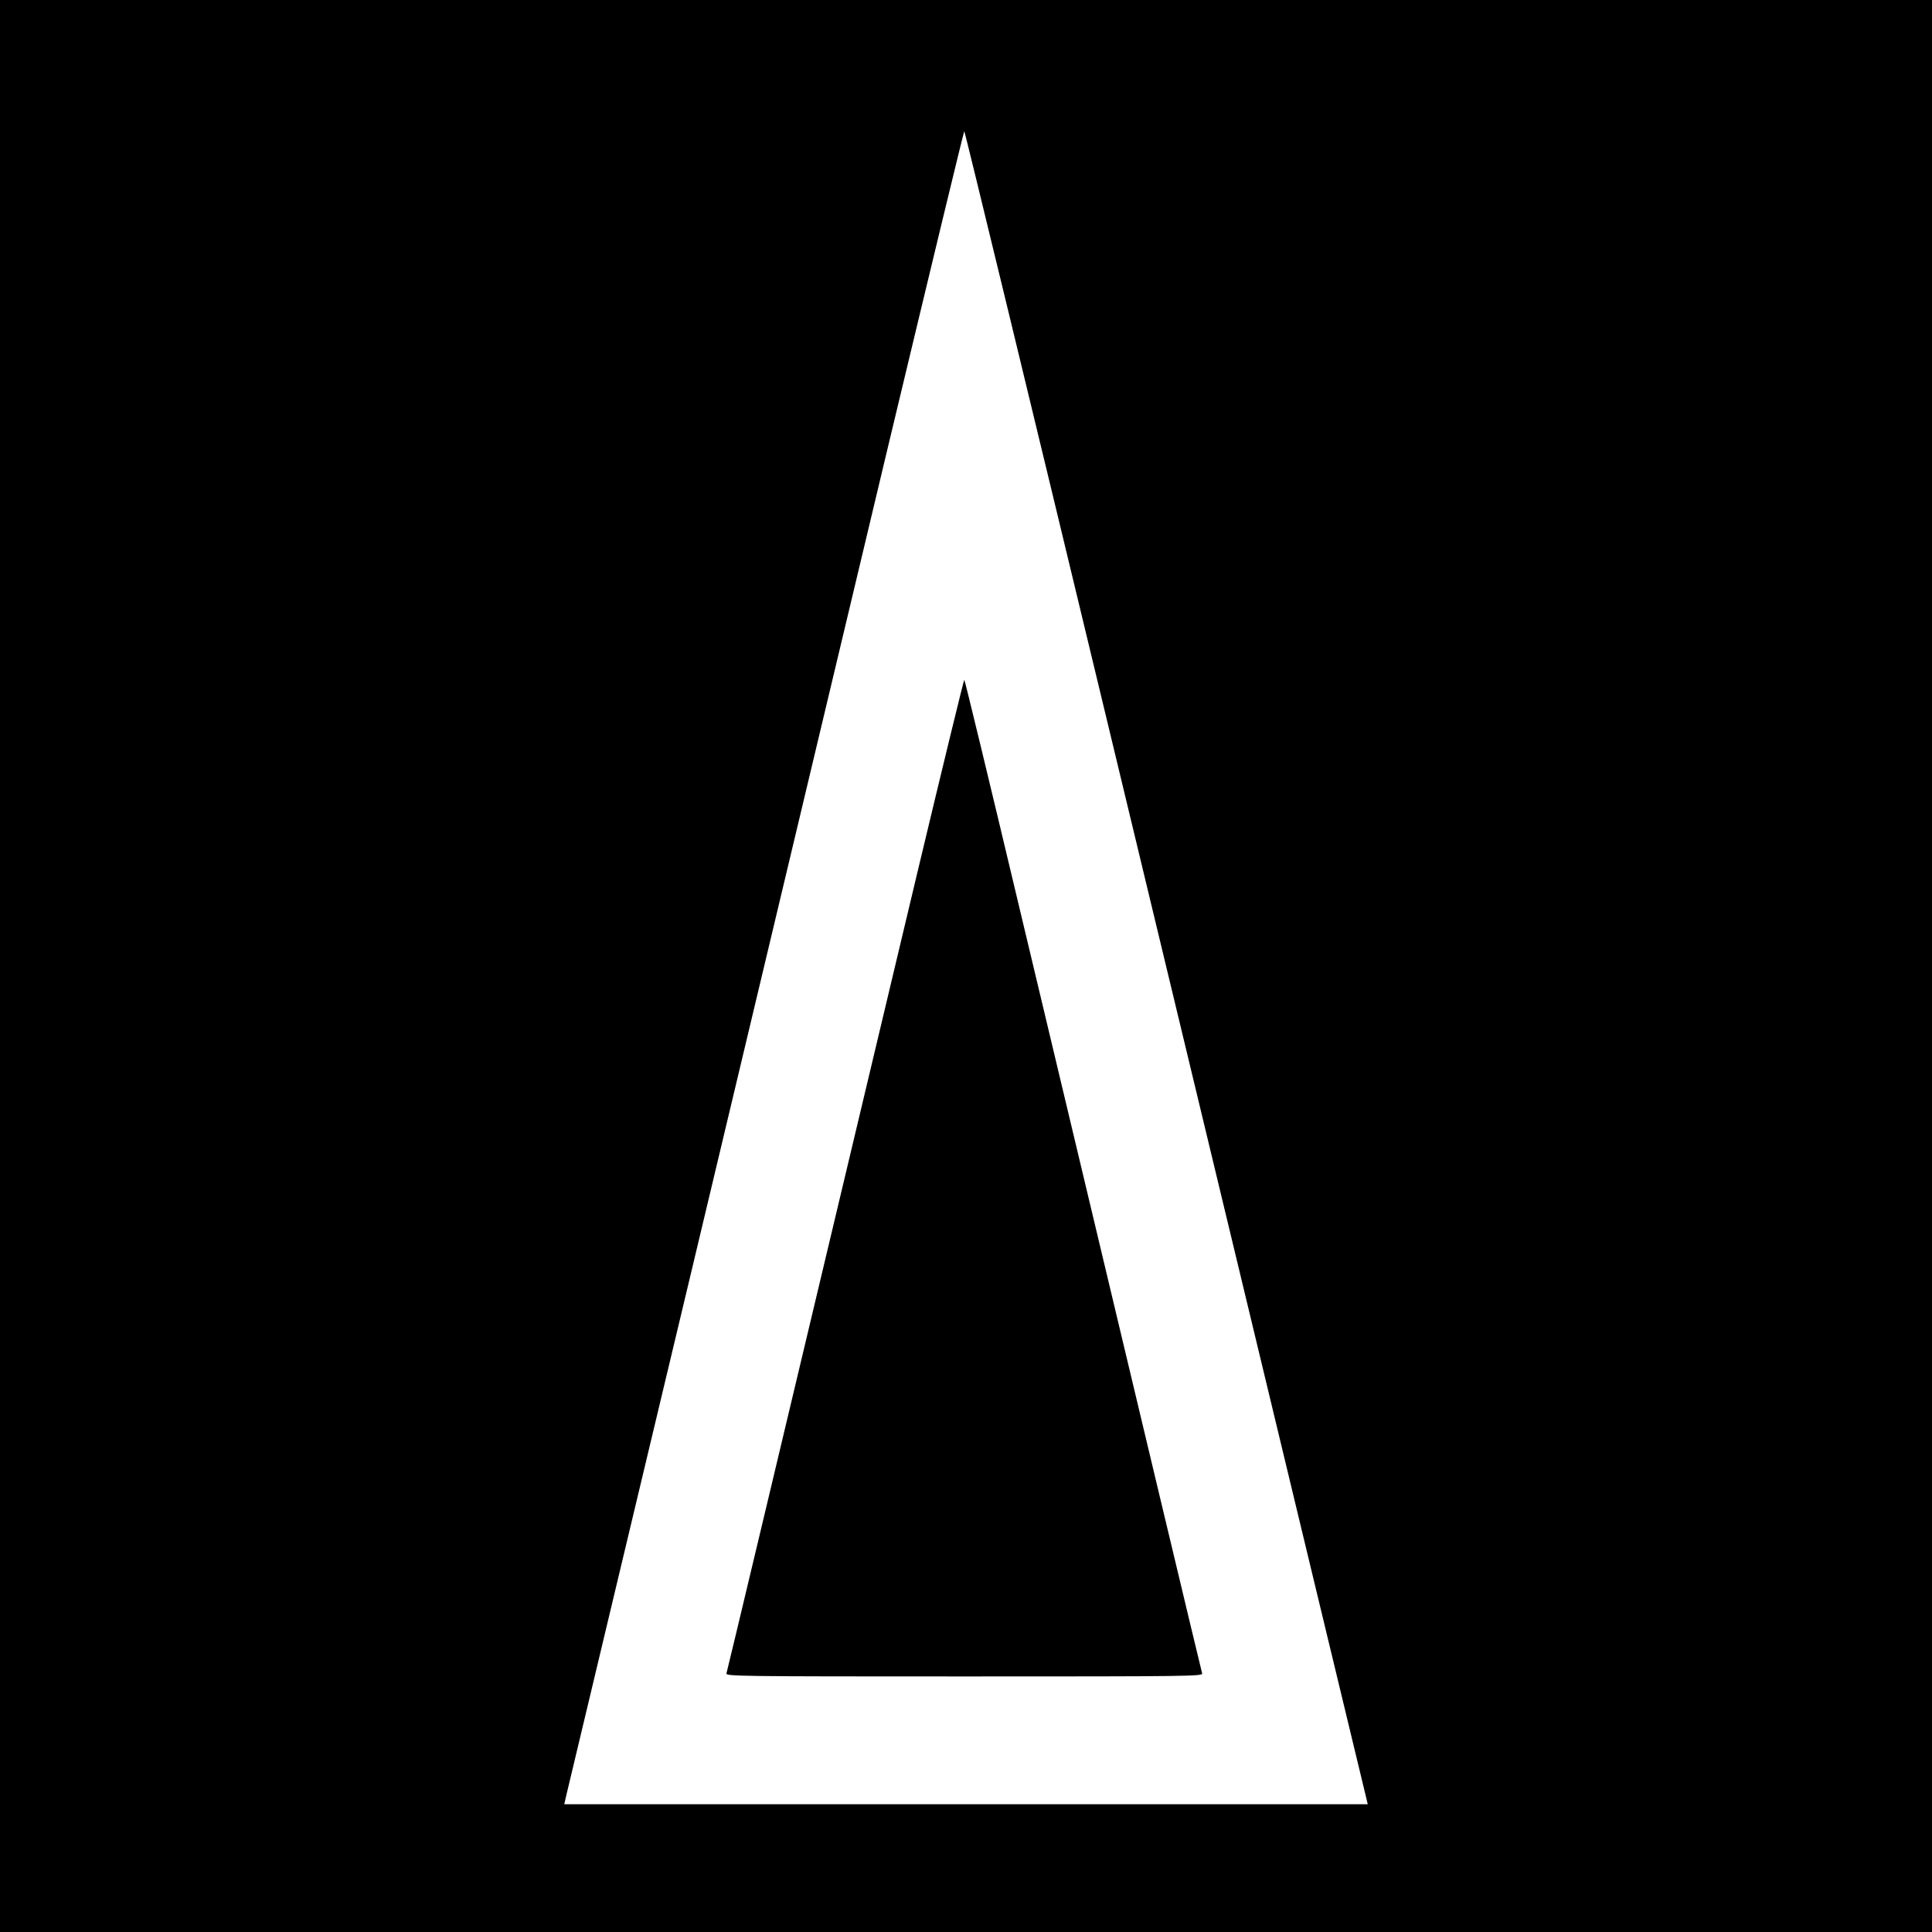
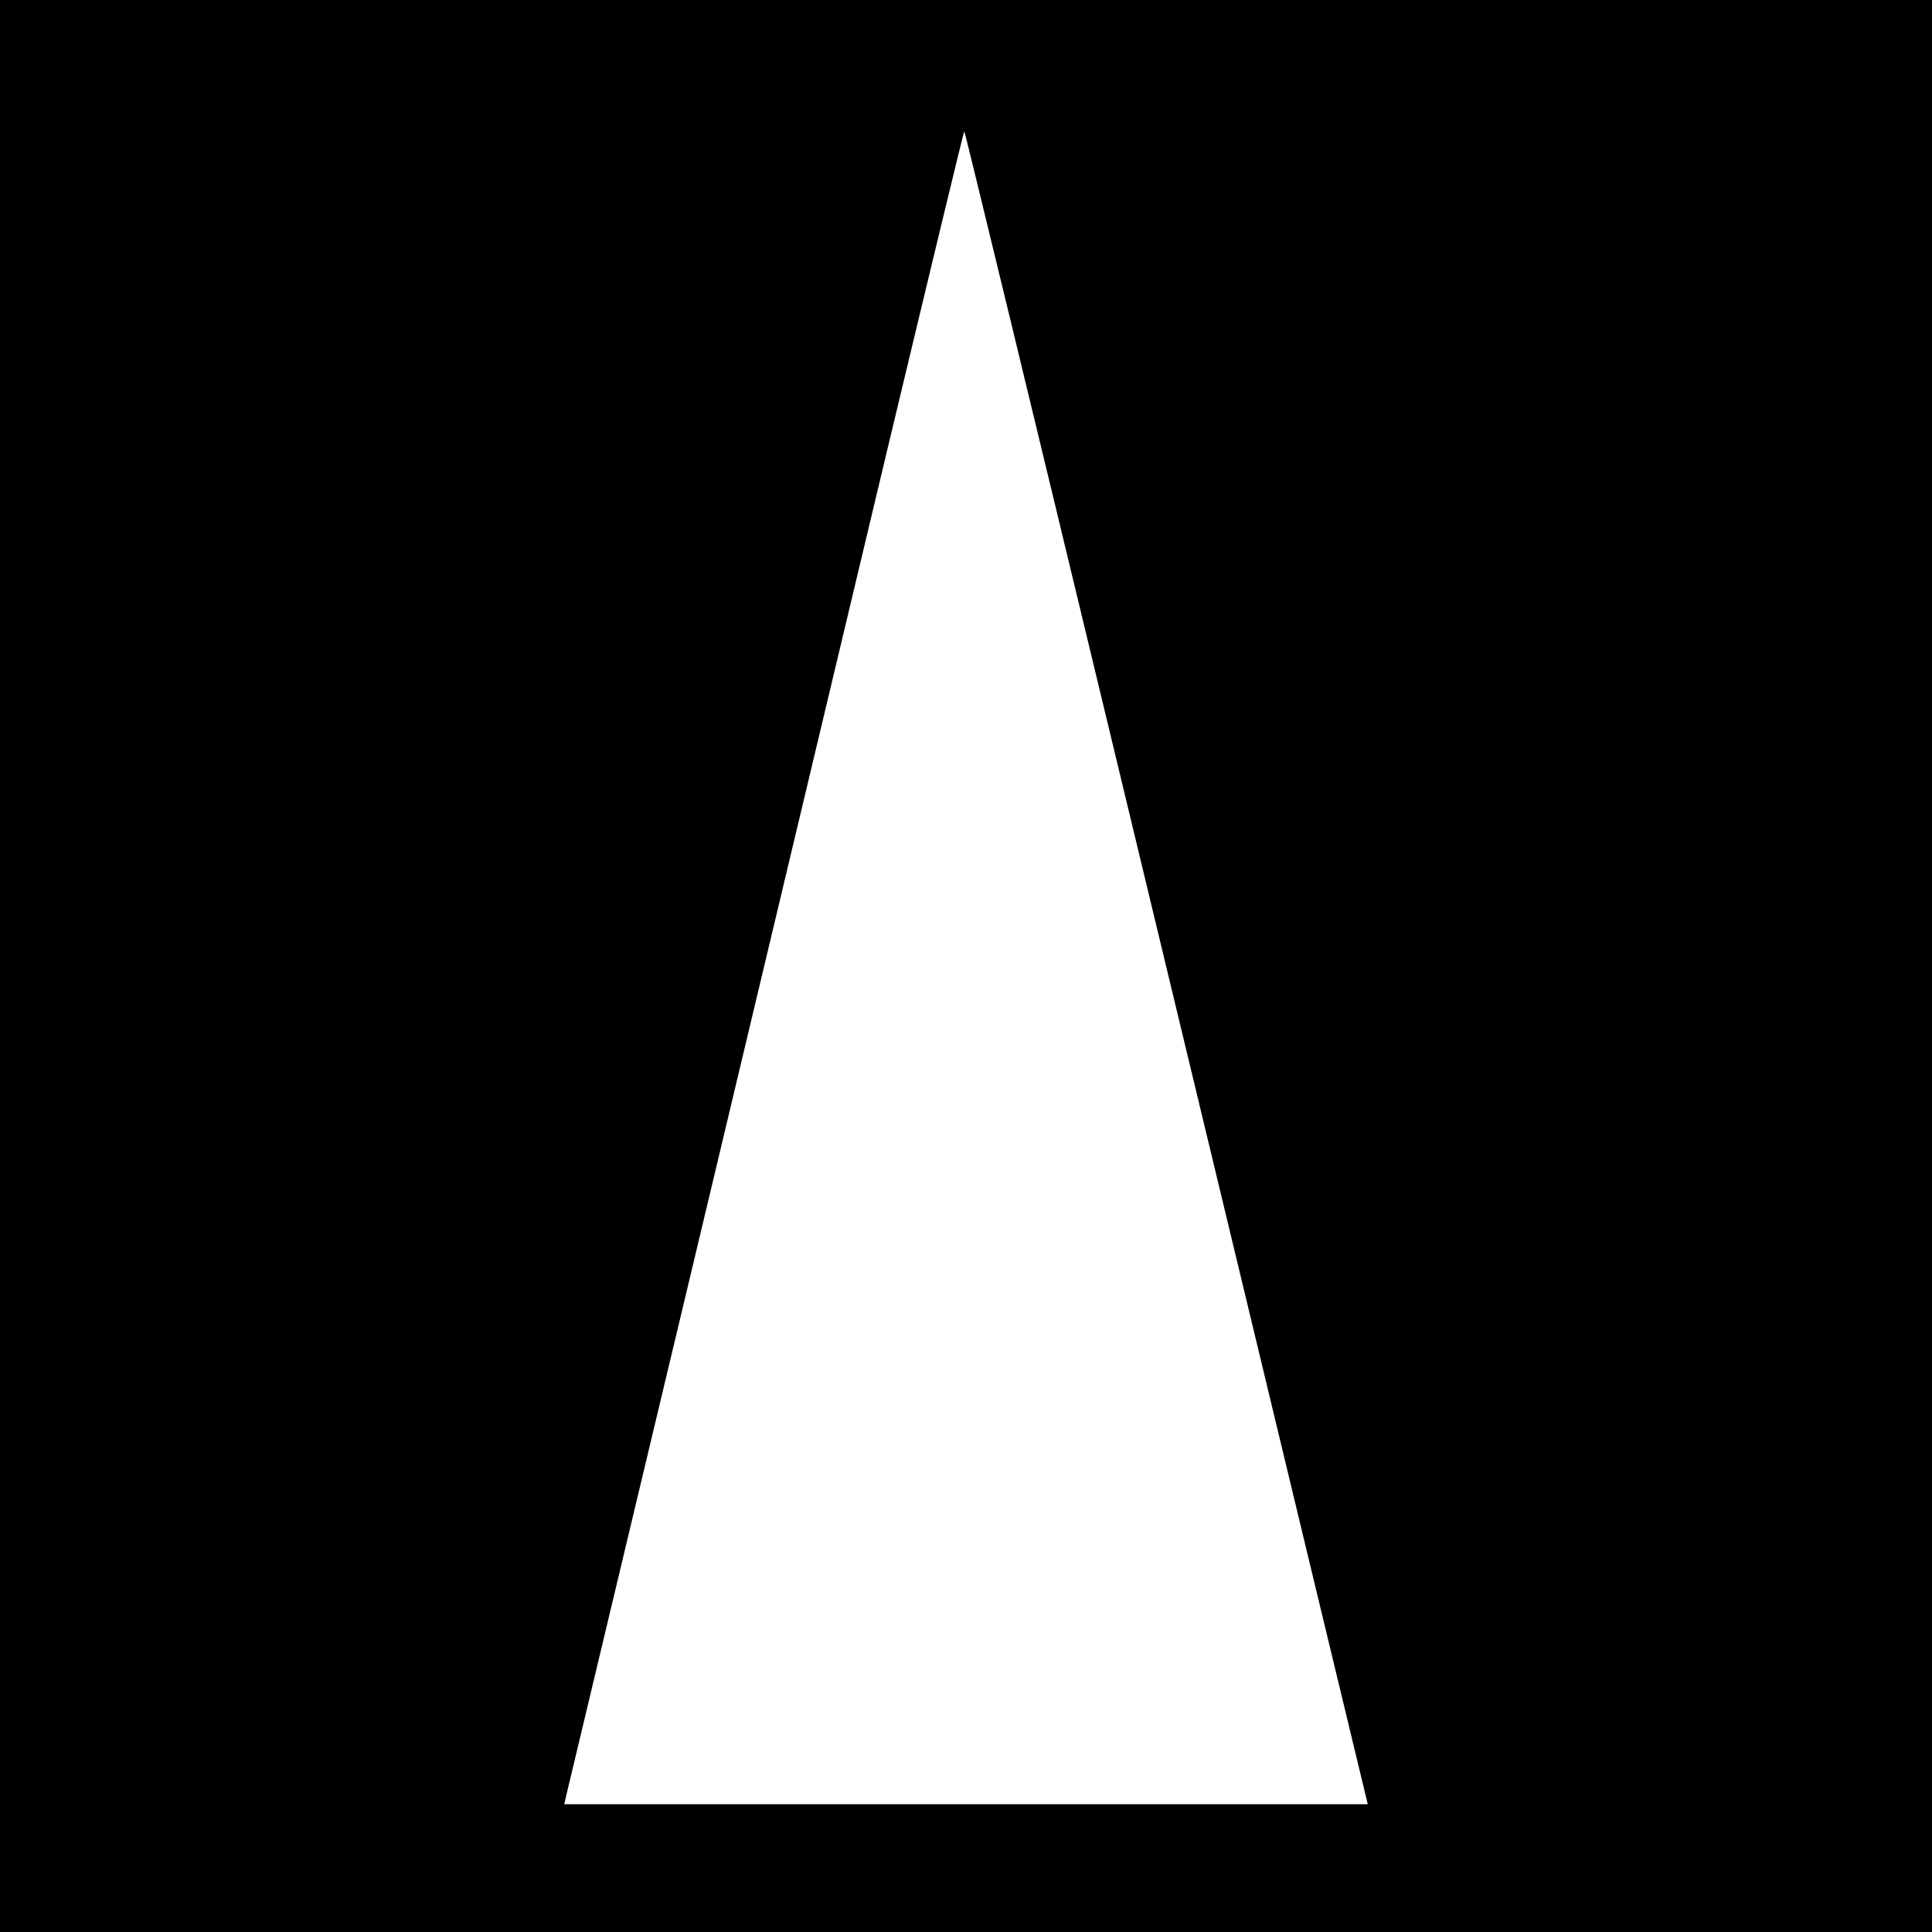
<svg xmlns="http://www.w3.org/2000/svg" version="1.0" width="1134pt" height="1134pt" viewBox="0 0 1134 1134" preserveAspectRatio="xMidYMid meet">
  <g transform="translate(0,1134) scale(0.1,-0.1)" fill="#000000" stroke="none">
    <path d="M0 5670 l0 -5670 5670 0 5670 0 0 5670 0 5670 -5670 0 -5670 0 0 -5670z m6508 1398 c463 -1927 991 -4119 1172 -4873 181 -753 334 -1387 339 -1407 l9 -38 -2358 0 -2358 0 13 57 c8 32 338 1417 735 3078 396 1661 917 3845 1157 4853 241 1007 440 1832 443 1832 3 0 385 -1576 848 -3502z" />
-     <path d="M5382 6208 c-848 -3563 -1113 -4675 -1118 -4690 -5 -17 66 -18 1396 -18 1330 0 1401 1 1396 18 -5 16 -348 1452 -1074 4500 -174 732 -319 1332 -322 1332 -3 0 -128 -514 -278 -1142z" />
  </g>
</svg>